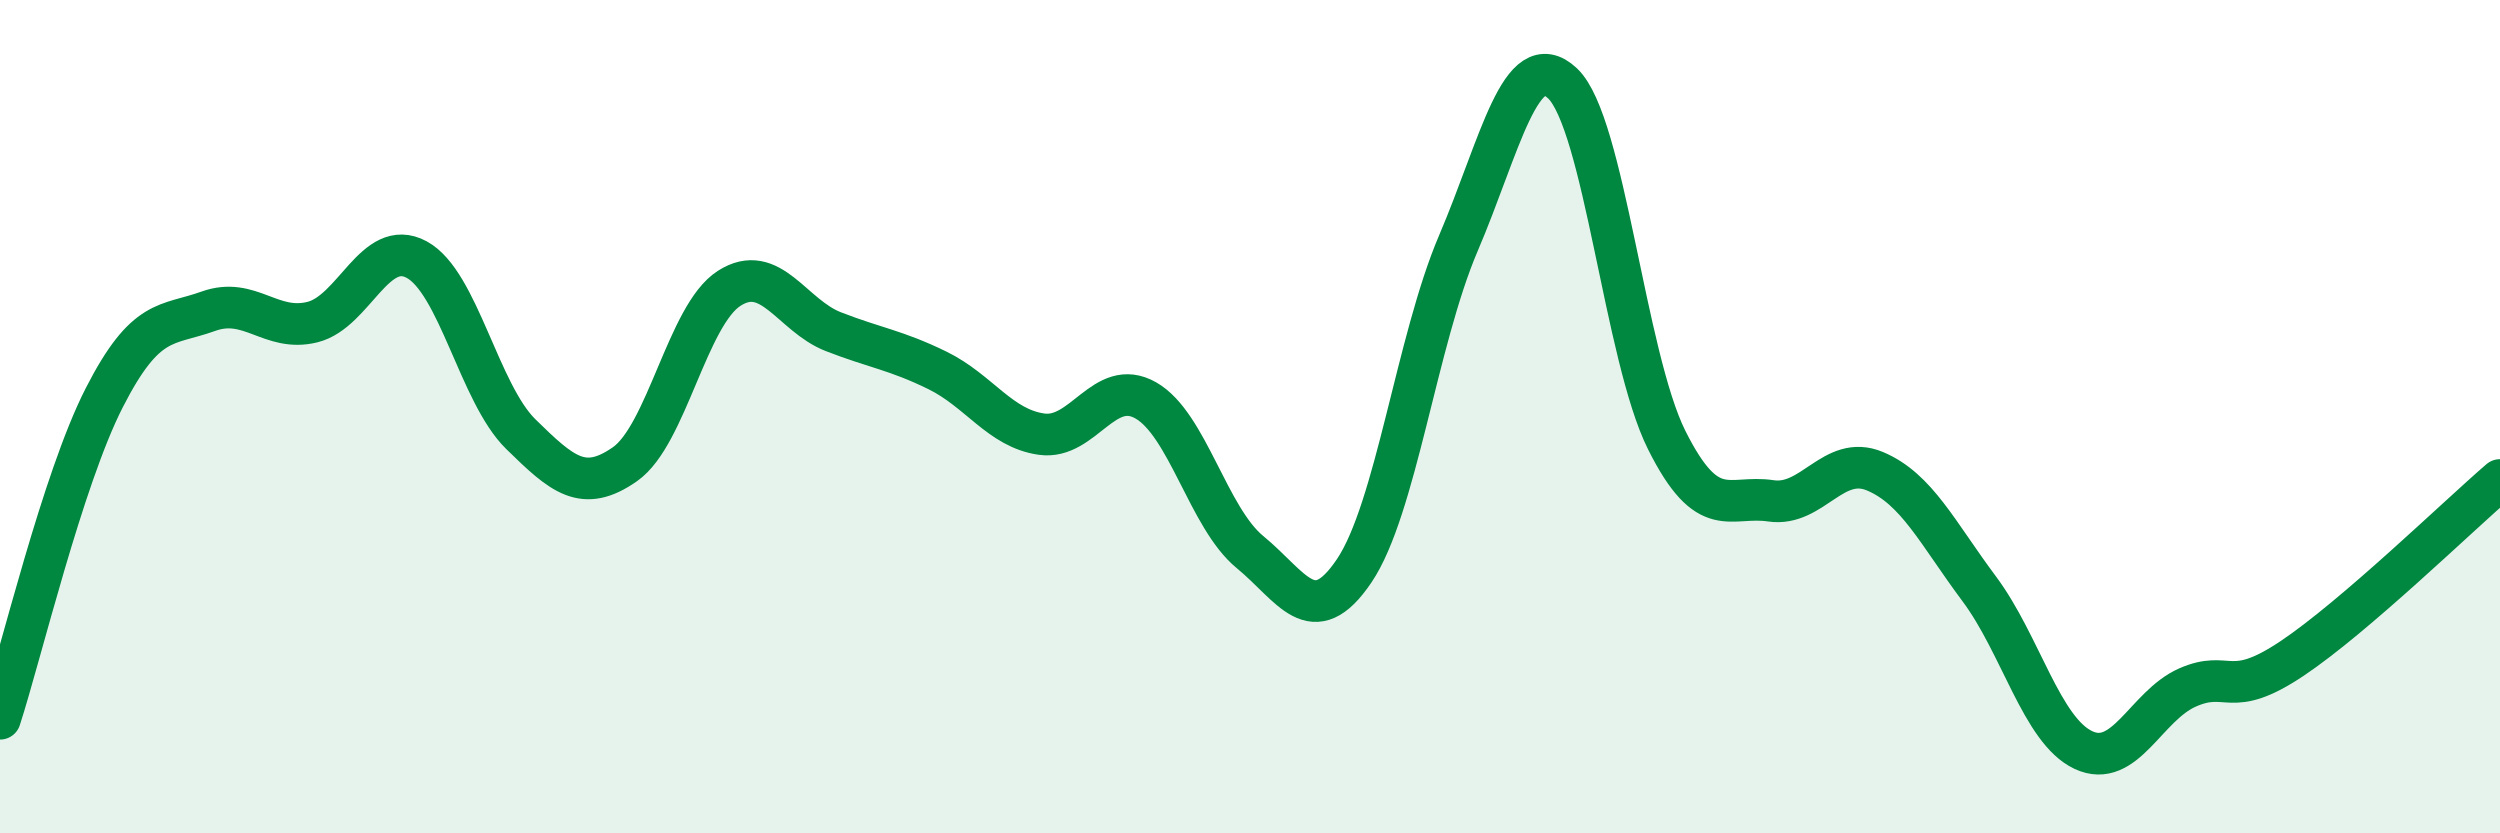
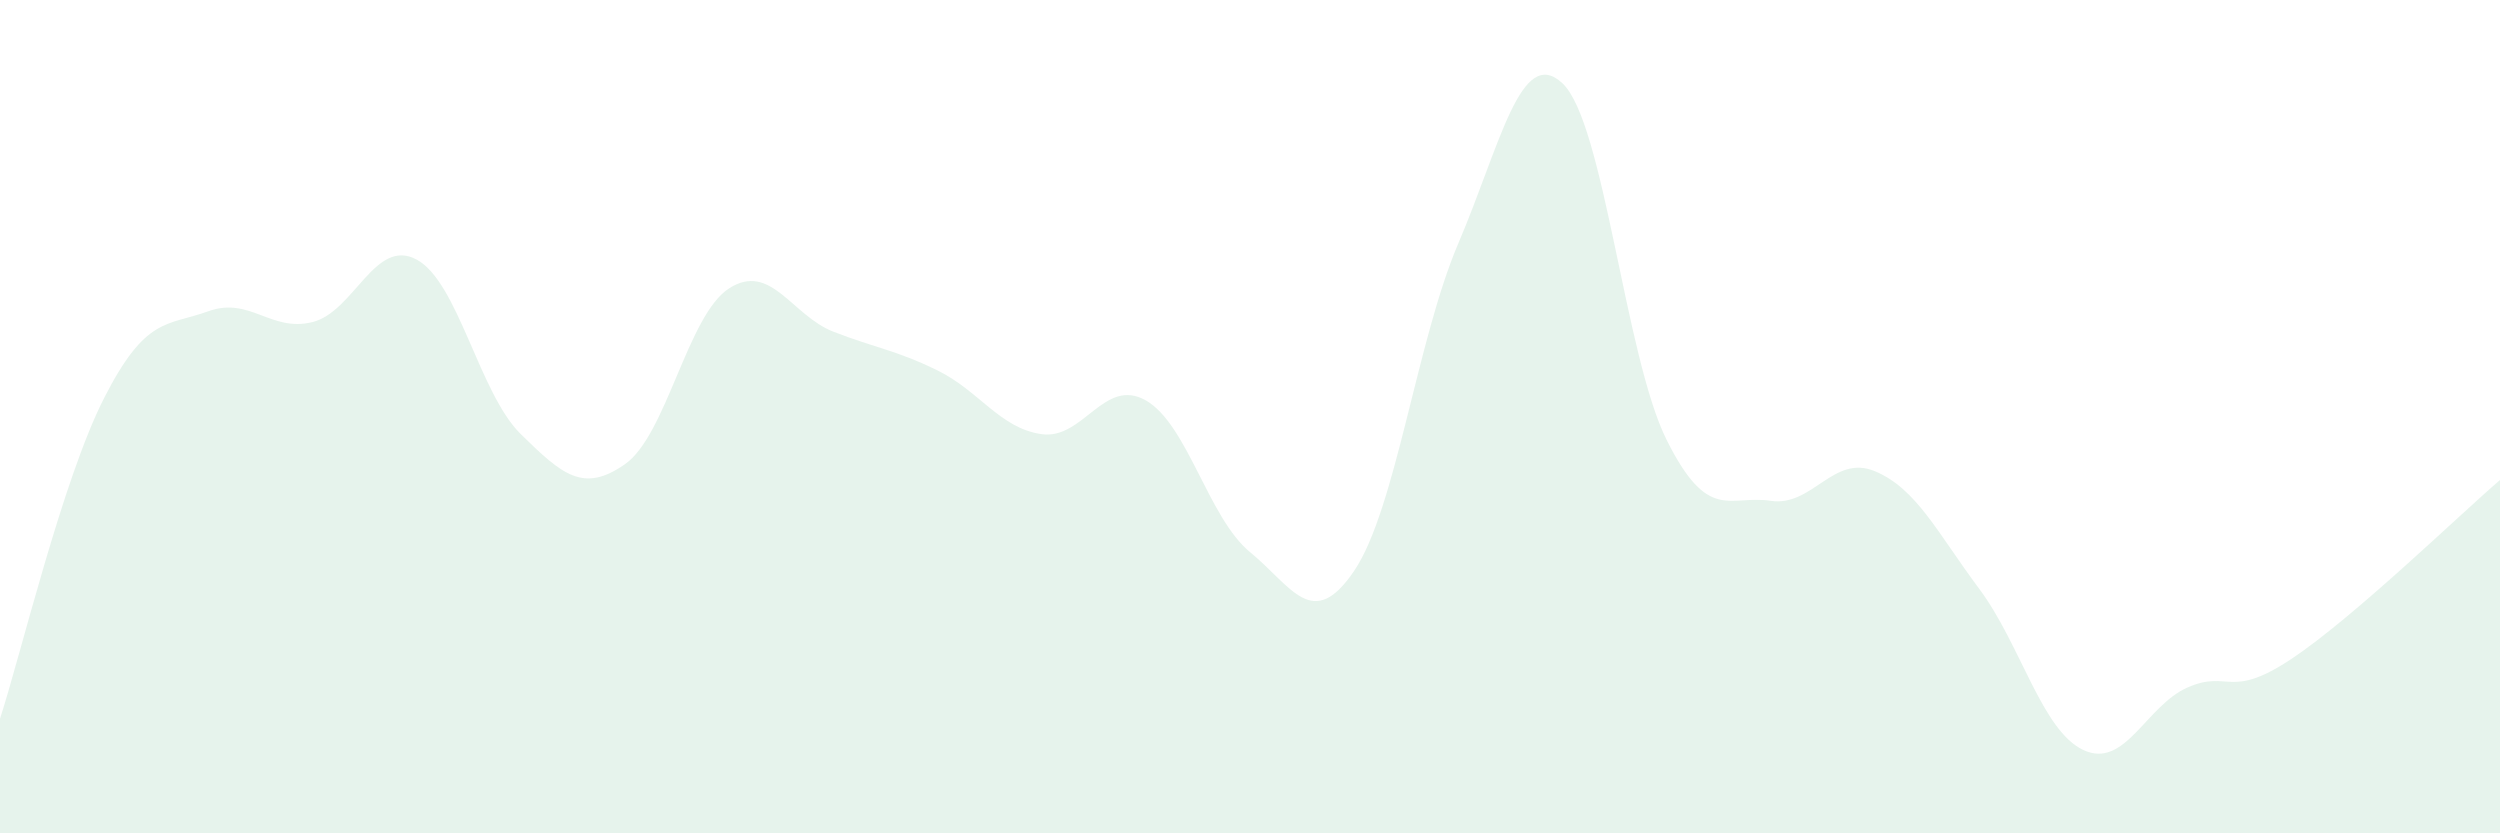
<svg xmlns="http://www.w3.org/2000/svg" width="60" height="20" viewBox="0 0 60 20">
  <path d="M 0,17.25 C 0.5,15.71 1.5,11.51 2.5,9.55 C 3.5,7.59 4,7.83 5,7.47 C 6,7.11 6.5,7.98 7.5,7.73 C 8.5,7.48 9,5.69 10,6.23 C 11,6.77 11.5,9.44 12.5,10.42 C 13.5,11.4 14,11.84 15,11.14 C 16,10.44 16.5,7.56 17.5,6.92 C 18.5,6.28 19,7.57 20,7.96 C 21,8.35 21.5,8.4 22.5,8.89 C 23.5,9.38 24,10.28 25,10.42 C 26,10.56 26.5,9.04 27.5,9.61 C 28.5,10.18 29,12.43 30,13.25 C 31,14.07 31.5,15.18 32.5,13.7 C 33.5,12.22 34,8.18 35,5.84 C 36,3.5 36.5,1.06 37.5,2 C 38.5,2.94 39,8.56 40,10.56 C 41,12.56 41.5,11.87 42.5,12.02 C 43.5,12.17 44,10.89 45,11.31 C 46,11.73 46.5,12.79 47.5,14.13 C 48.5,15.47 49,17.53 50,18 C 51,18.47 51.5,16.94 52.5,16.5 C 53.5,16.06 53.5,16.81 55,15.81 C 56.5,14.81 59,12.38 60,11.52L60 20L0 20Z" fill="#008740" opacity="0.1" stroke-linecap="round" stroke-linejoin="round" />
-   <path d="M 0,17.25 C 0.5,15.71 1.5,11.51 2.5,9.55 C 3.5,7.59 4,7.83 5,7.47 C 6,7.11 6.5,7.98 7.5,7.73 C 8.5,7.48 9,5.69 10,6.23 C 11,6.77 11.5,9.44 12.5,10.42 C 13.5,11.4 14,11.84 15,11.14 C 16,10.44 16.5,7.56 17.5,6.92 C 18.5,6.28 19,7.57 20,7.96 C 21,8.35 21.5,8.4 22.5,8.89 C 23.5,9.38 24,10.28 25,10.42 C 26,10.56 26.5,9.04 27.5,9.61 C 28.5,10.18 29,12.43 30,13.25 C 31,14.07 31.5,15.18 32.5,13.7 C 33.5,12.22 34,8.18 35,5.84 C 36,3.5 36.5,1.06 37.5,2 C 38.5,2.94 39,8.56 40,10.56 C 41,12.56 41.5,11.87 42.5,12.02 C 43.5,12.17 44,10.89 45,11.31 C 46,11.73 46.5,12.79 47.5,14.13 C 48.5,15.47 49,17.53 50,18 C 51,18.47 51.5,16.94 52.5,16.5 C 53.5,16.06 53.5,16.81 55,15.81 C 56.5,14.81 59,12.38 60,11.52" stroke="#008740" stroke-width="1" fill="none" stroke-linecap="round" stroke-linejoin="round" />
</svg>